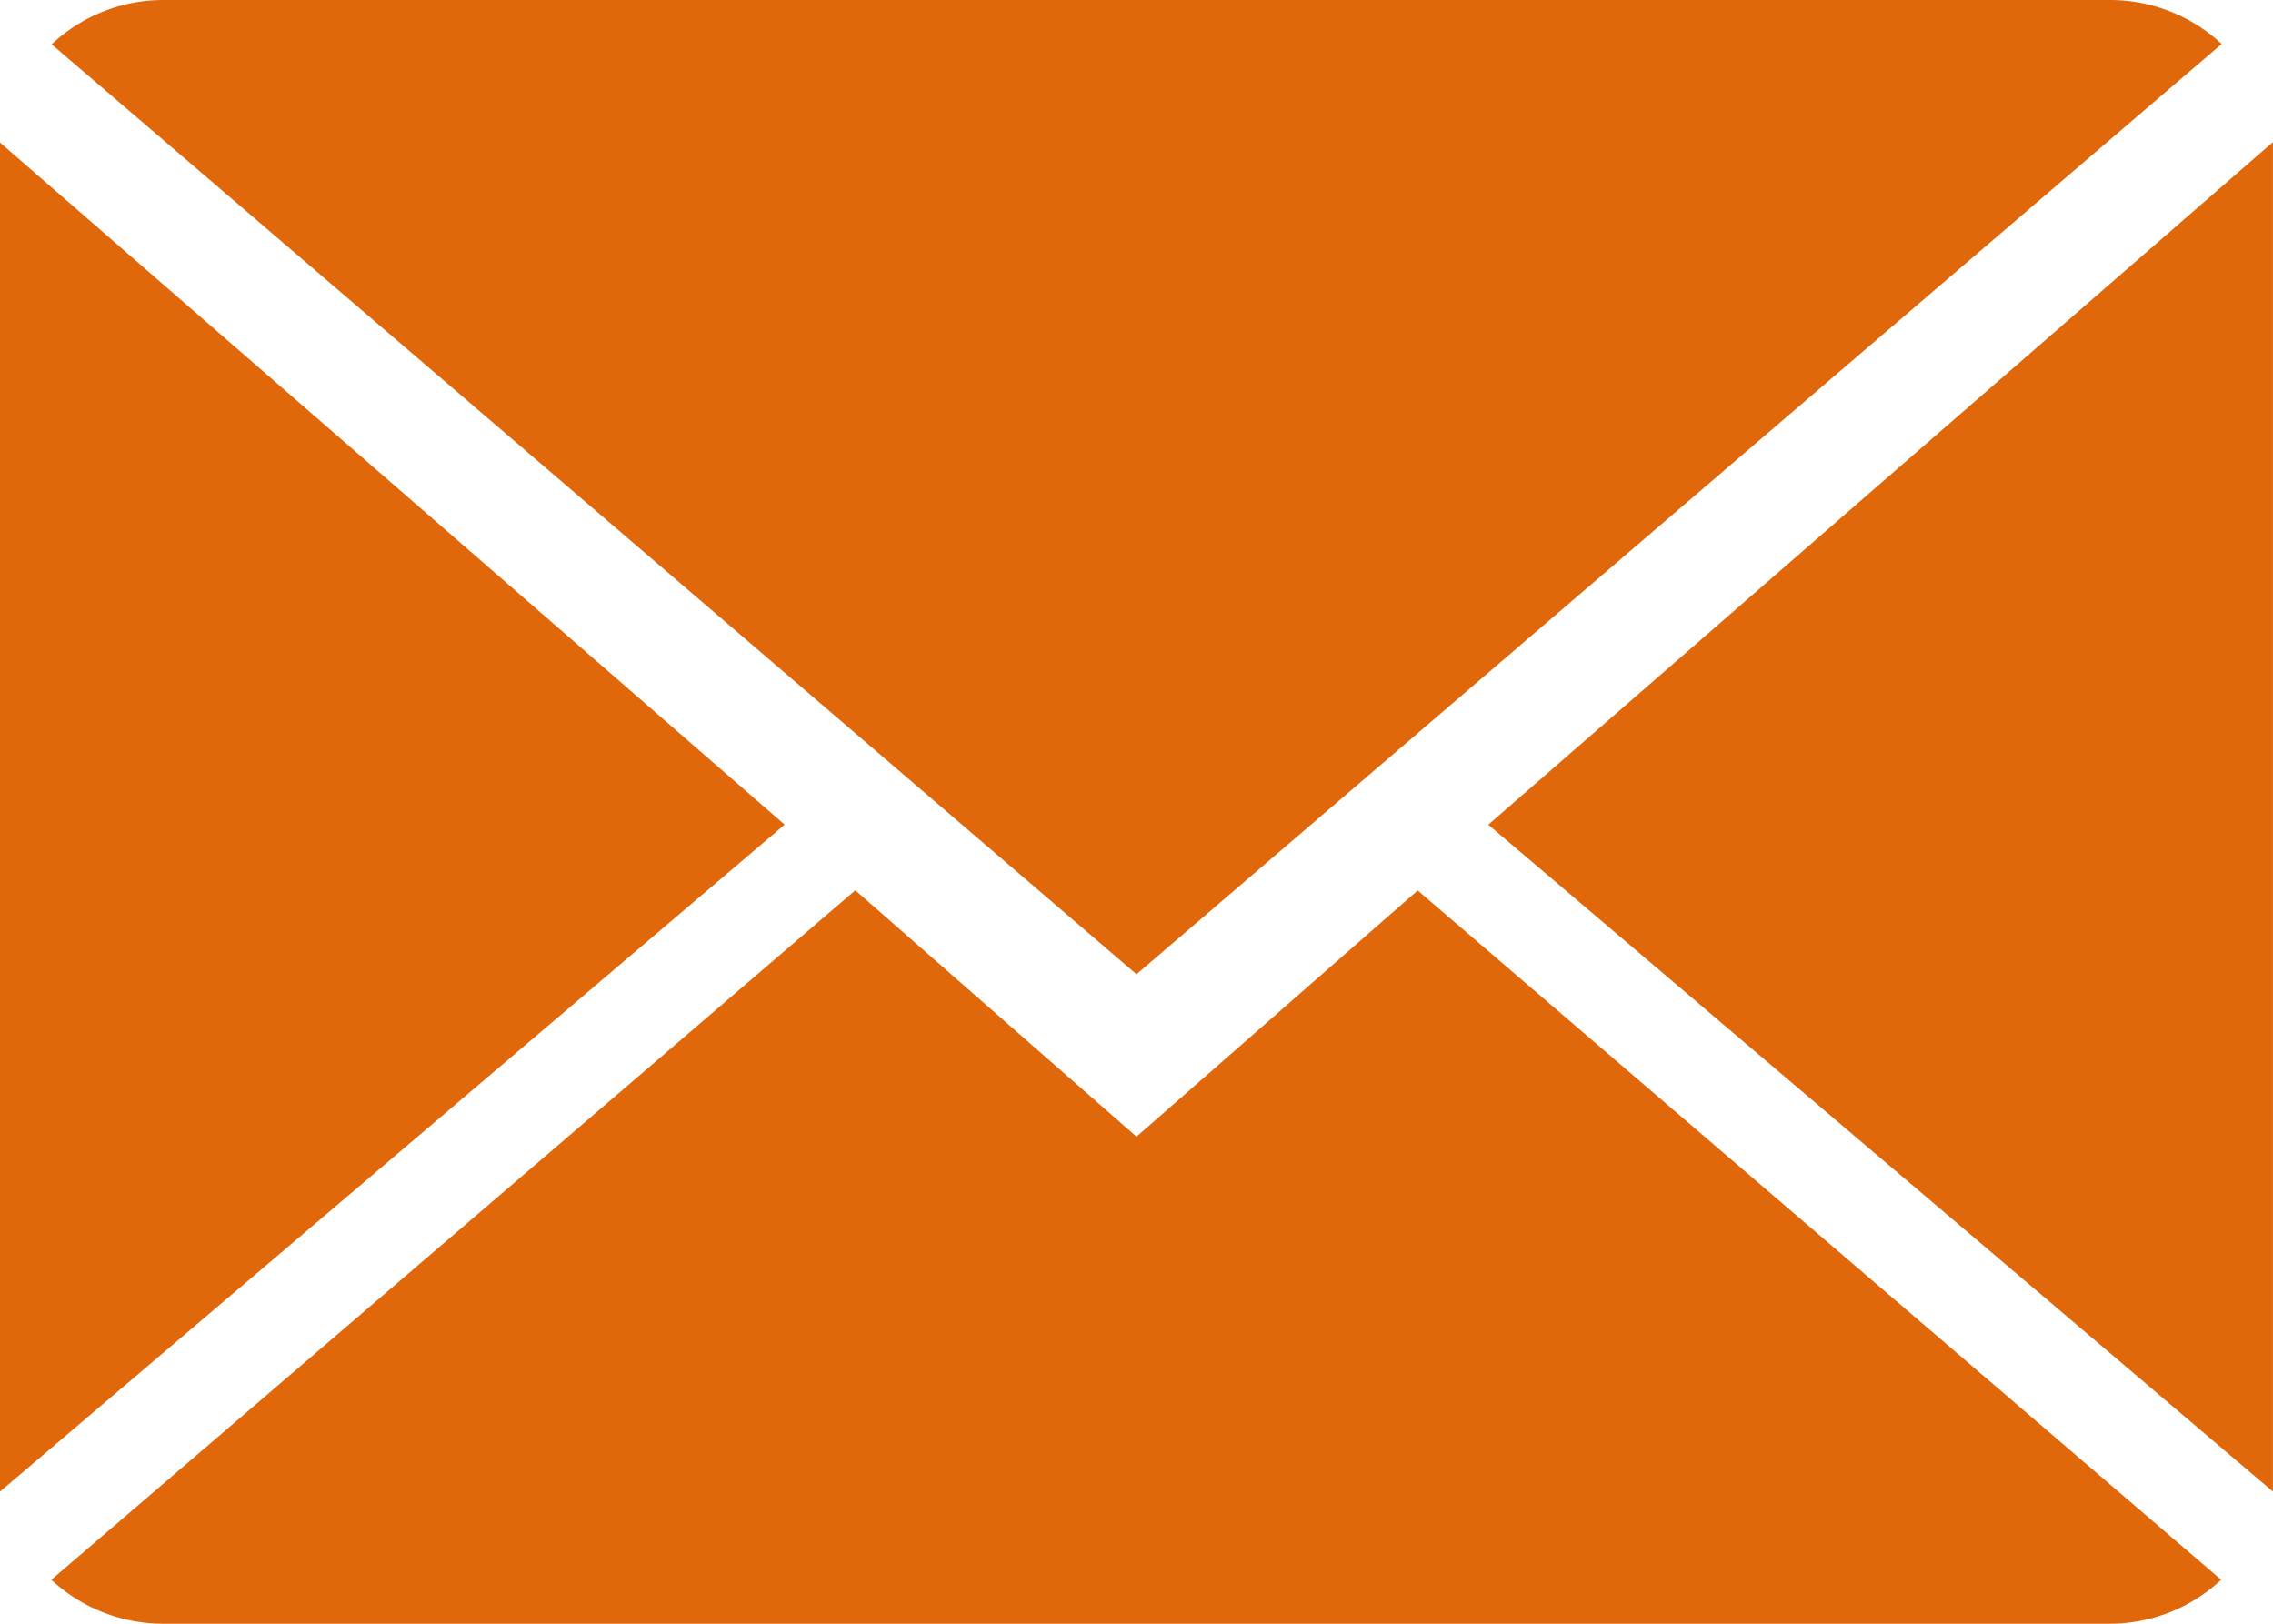
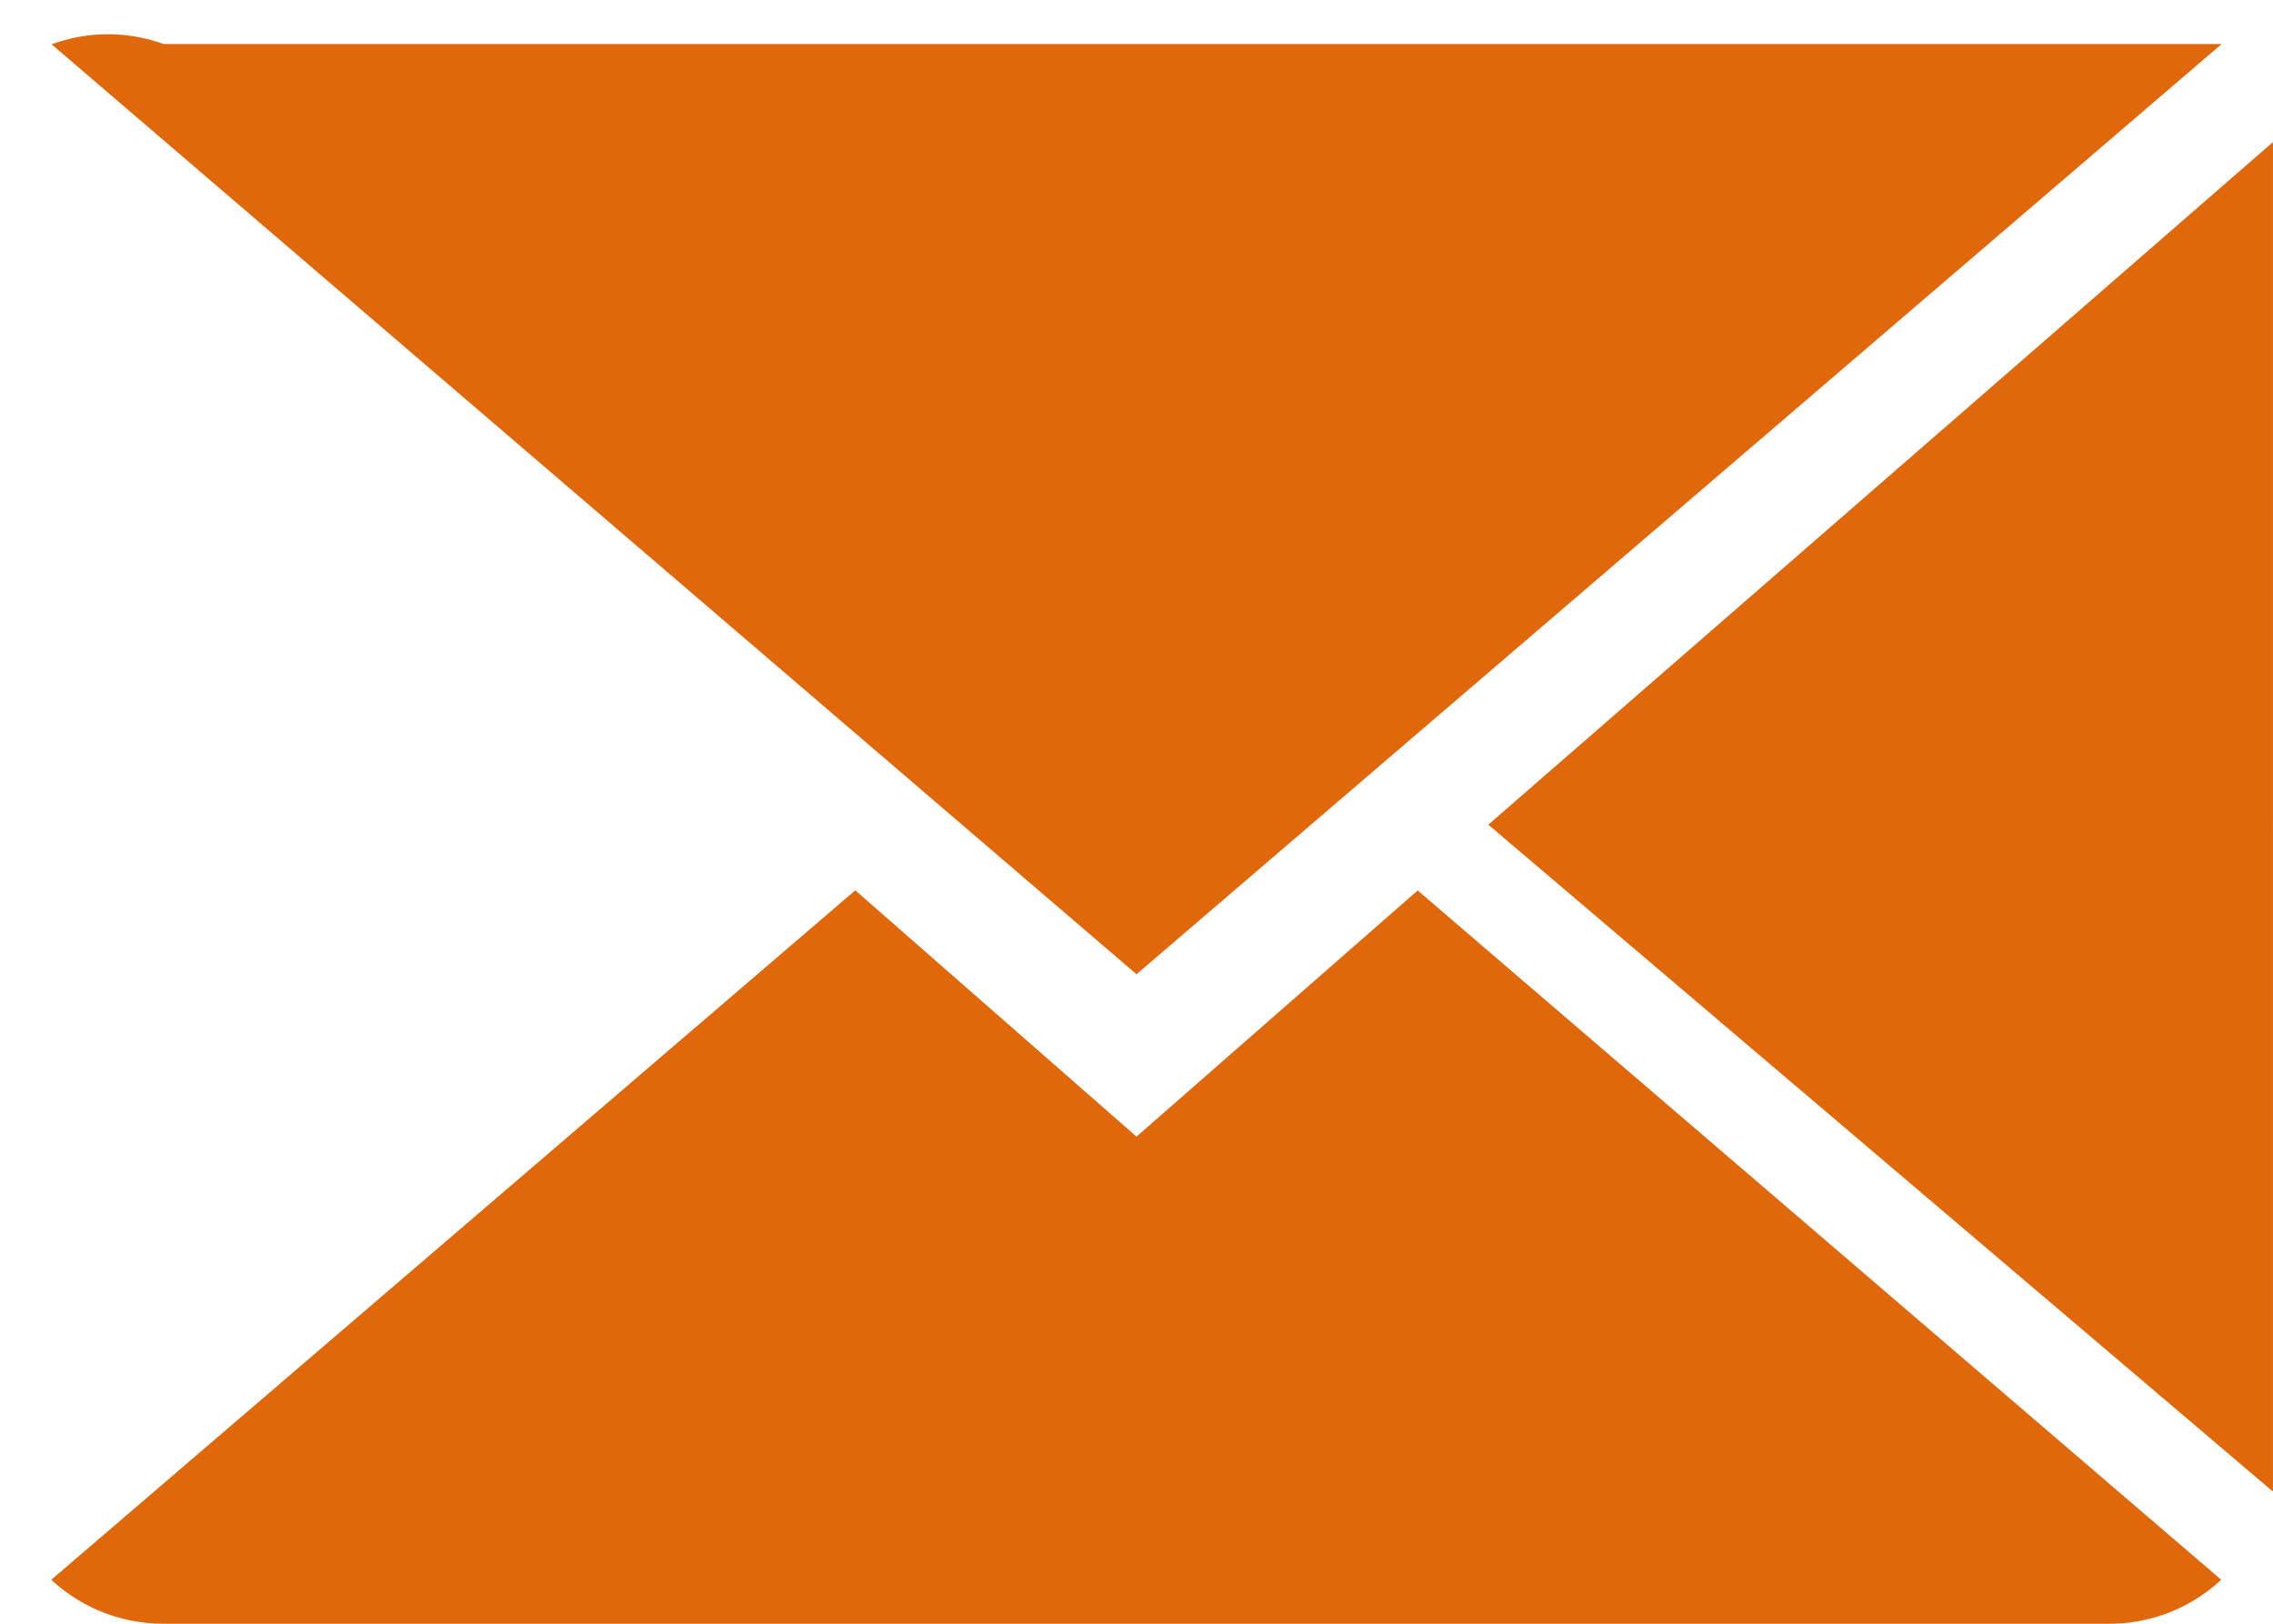
<svg xmlns="http://www.w3.org/2000/svg" width="59.99" height="42.85" viewBox="0 0 59.99 42.85">
  <g id="Group_113" data-name="Group 113" transform="translate(0 0)">
    <path id="Path_93" data-name="Path 93" d="M28.957,13.98l-7.422-6.5L.316,25.674a4.343,4.343,0,0,0,2.961,1.161H54.636a4.311,4.311,0,0,0,2.948-1.161L36.378,7.484Z" transform="translate(1.038 16.015)" fill="#e0680b" />
-     <path id="Path_94" data-name="Path 94" d="M57.59,3.161A4.316,4.316,0,0,0,54.63,2H3.27A4.3,4.3,0,0,0,.318,3.17L28.95,27.71Z" transform="translate(1.045 -2)" fill="#e0680b" />
-     <path id="Path_95" data-name="Path 95" d="M0,2.878v35.6l20.709-17.6Z" transform="translate(0 0.884)" fill="#e0680b" />
+     <path id="Path_94" data-name="Path 94" d="M57.59,3.161H3.27A4.3,4.3,0,0,0,.318,3.17L28.95,27.71Z" transform="translate(1.045 -2)" fill="#e0680b" />
    <path id="Path_96" data-name="Path 96" d="M9.167,20.889l20.709,17.6V2.875Z" transform="translate(30.113 0.874)" fill="#e0680b" />
  </g>
</svg>